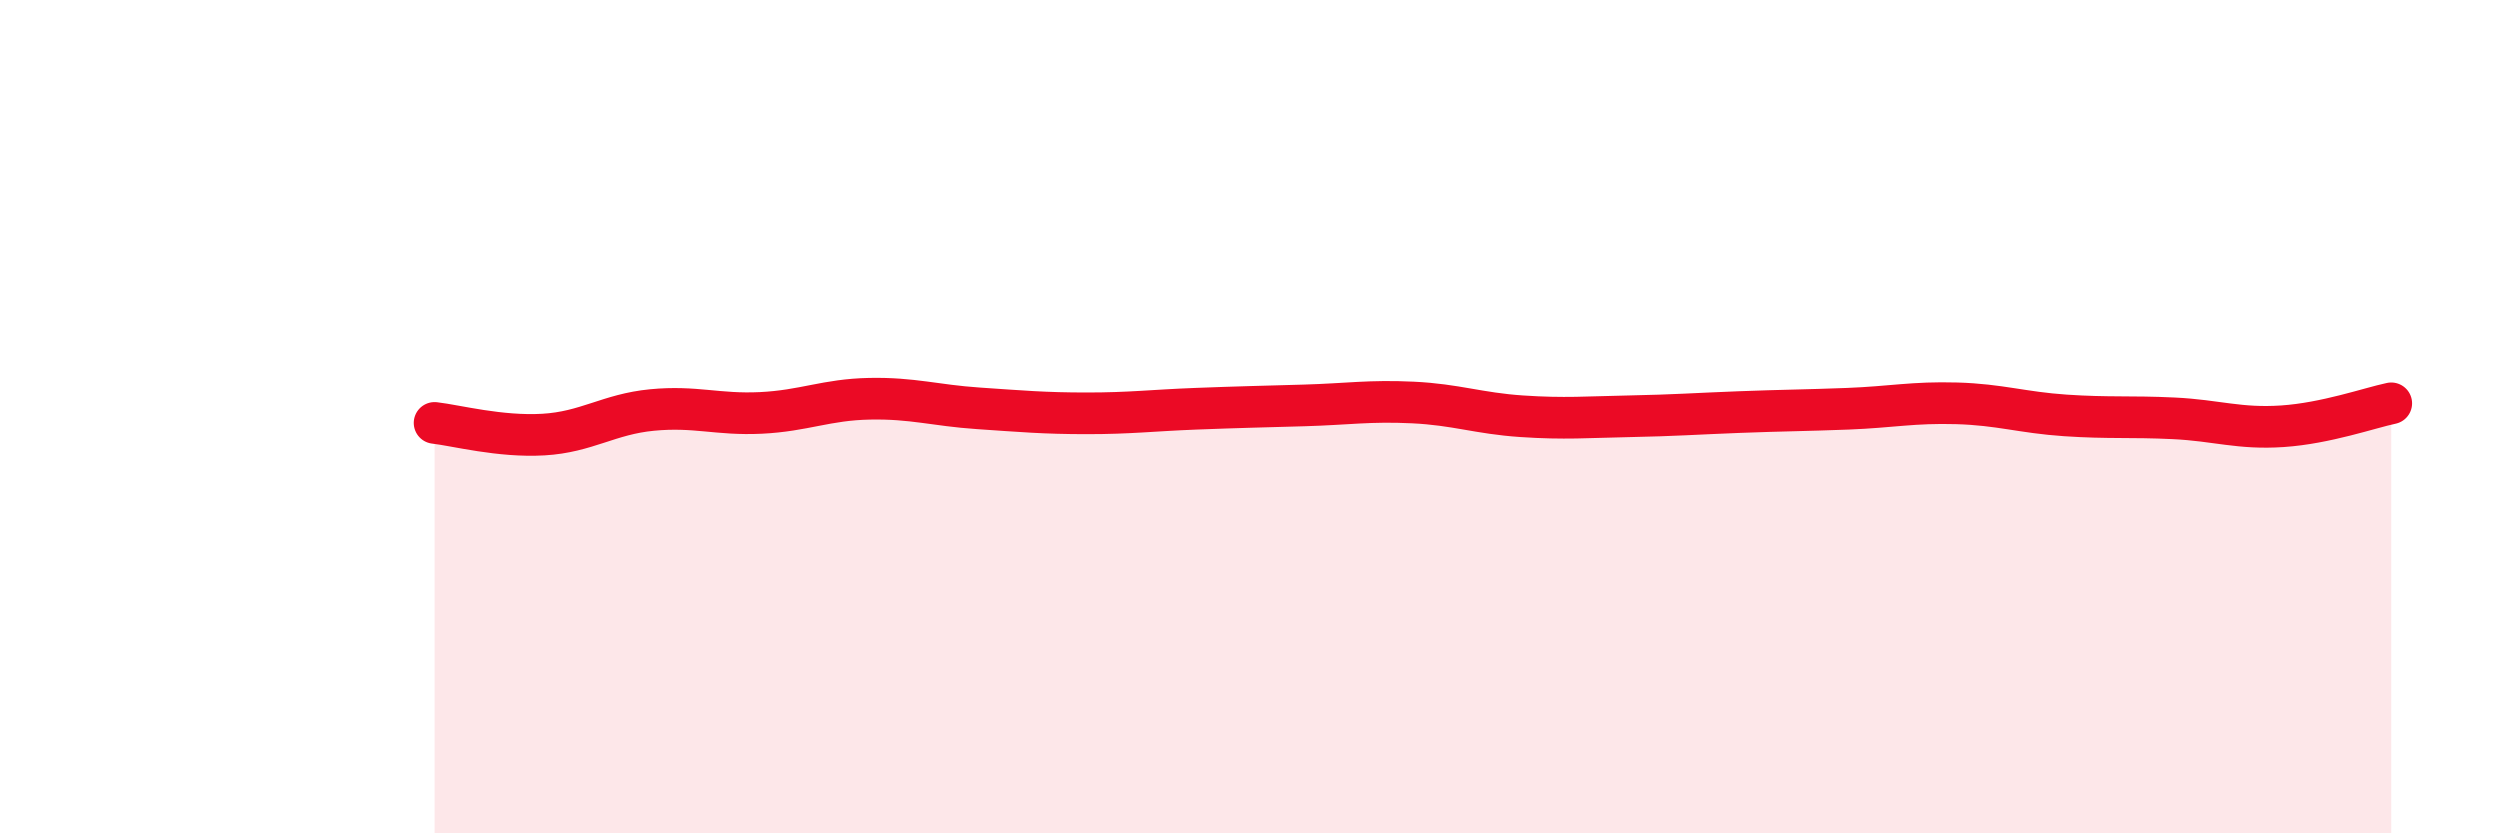
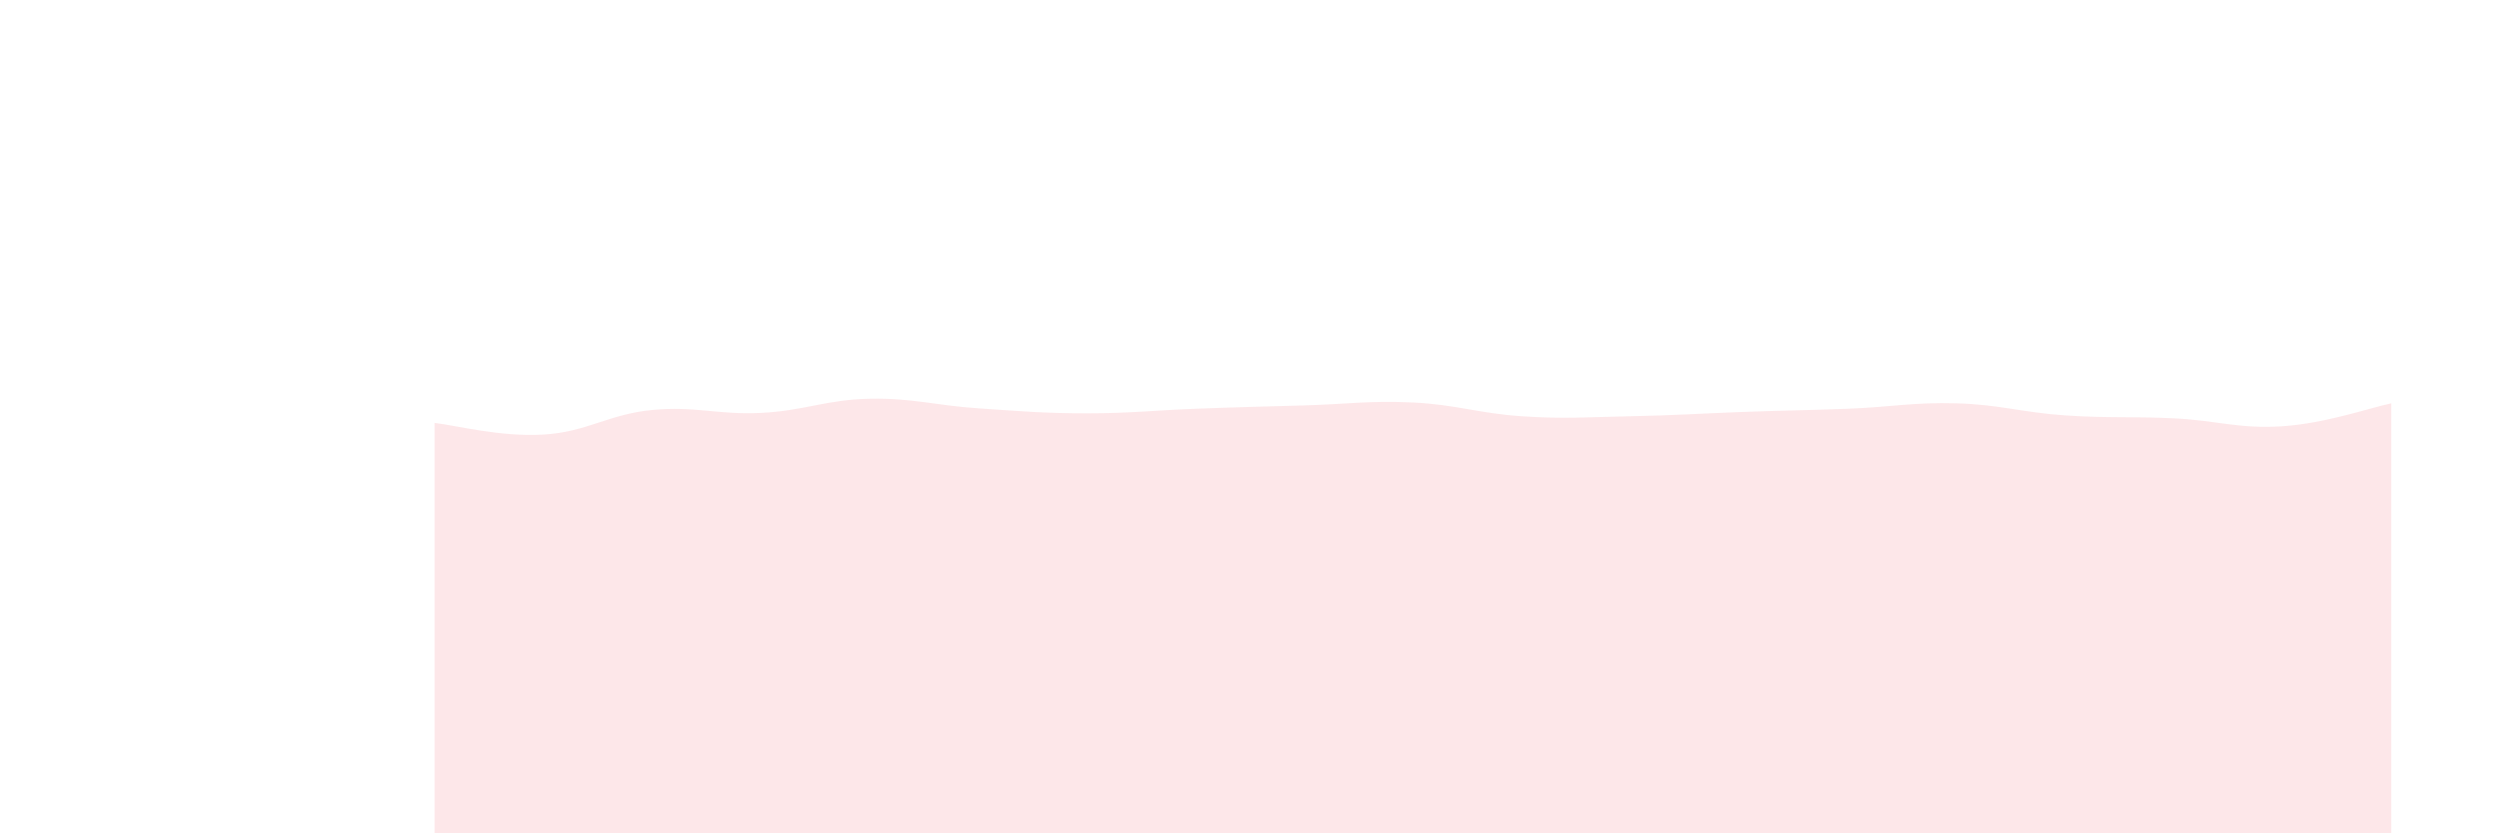
<svg xmlns="http://www.w3.org/2000/svg" width="60" height="20" viewBox="0 0 60 20">
  <path d="M 10.43,10.15 C 10.95,10.21 12,10.49 13.04,10.43 C 14.08,10.37 14.61,9.94 15.65,9.84 C 16.69,9.74 17.22,9.96 18.26,9.91 C 19.3,9.86 19.83,9.59 20.87,9.57 C 21.91,9.55 22.44,9.73 23.48,9.8 C 24.52,9.87 25.05,9.92 26.09,9.92 C 27.13,9.92 27.66,9.85 28.7,9.81 C 29.74,9.77 30.26,9.76 31.3,9.73 C 32.34,9.7 32.87,9.61 33.91,9.66 C 34.95,9.71 35.48,9.92 36.52,9.99 C 37.56,10.06 38.09,10.01 39.13,9.99 C 40.17,9.97 40.7,9.93 41.74,9.89 C 42.78,9.85 43.31,9.85 44.35,9.81 C 45.39,9.77 45.92,9.65 46.96,9.68 C 48,9.71 48.53,9.9 49.57,9.97 C 50.61,10.04 51.13,9.99 52.17,10.04 C 53.21,10.09 53.74,10.3 54.78,10.23 C 55.82,10.16 56.87,9.79 57.39,9.68L57.39 20L10.43 20Z" fill="#EB0A25" opacity="0.1" stroke-linecap="round" stroke-linejoin="round" />
-   <path d="M 10.43,10.15 C 10.95,10.21 12,10.49 13.04,10.43 C 14.08,10.37 14.61,9.94 15.65,9.84 C 16.69,9.74 17.22,9.96 18.26,9.91 C 19.3,9.86 19.83,9.59 20.87,9.57 C 21.91,9.55 22.44,9.73 23.48,9.8 C 24.52,9.87 25.05,9.92 26.09,9.92 C 27.13,9.92 27.66,9.85 28.7,9.81 C 29.74,9.77 30.26,9.76 31.3,9.73 C 32.34,9.7 32.87,9.61 33.91,9.66 C 34.95,9.71 35.48,9.92 36.52,9.99 C 37.56,10.06 38.09,10.01 39.13,9.99 C 40.17,9.97 40.7,9.93 41.74,9.89 C 42.78,9.85 43.31,9.85 44.35,9.81 C 45.39,9.77 45.92,9.65 46.96,9.68 C 48,9.71 48.53,9.9 49.57,9.97 C 50.61,10.04 51.13,9.99 52.17,10.04 C 53.21,10.09 53.74,10.3 54.78,10.23 C 55.82,10.16 56.87,9.79 57.39,9.68" stroke="#EB0A25" stroke-width="1" fill="none" stroke-linecap="round" stroke-linejoin="round" />
</svg>